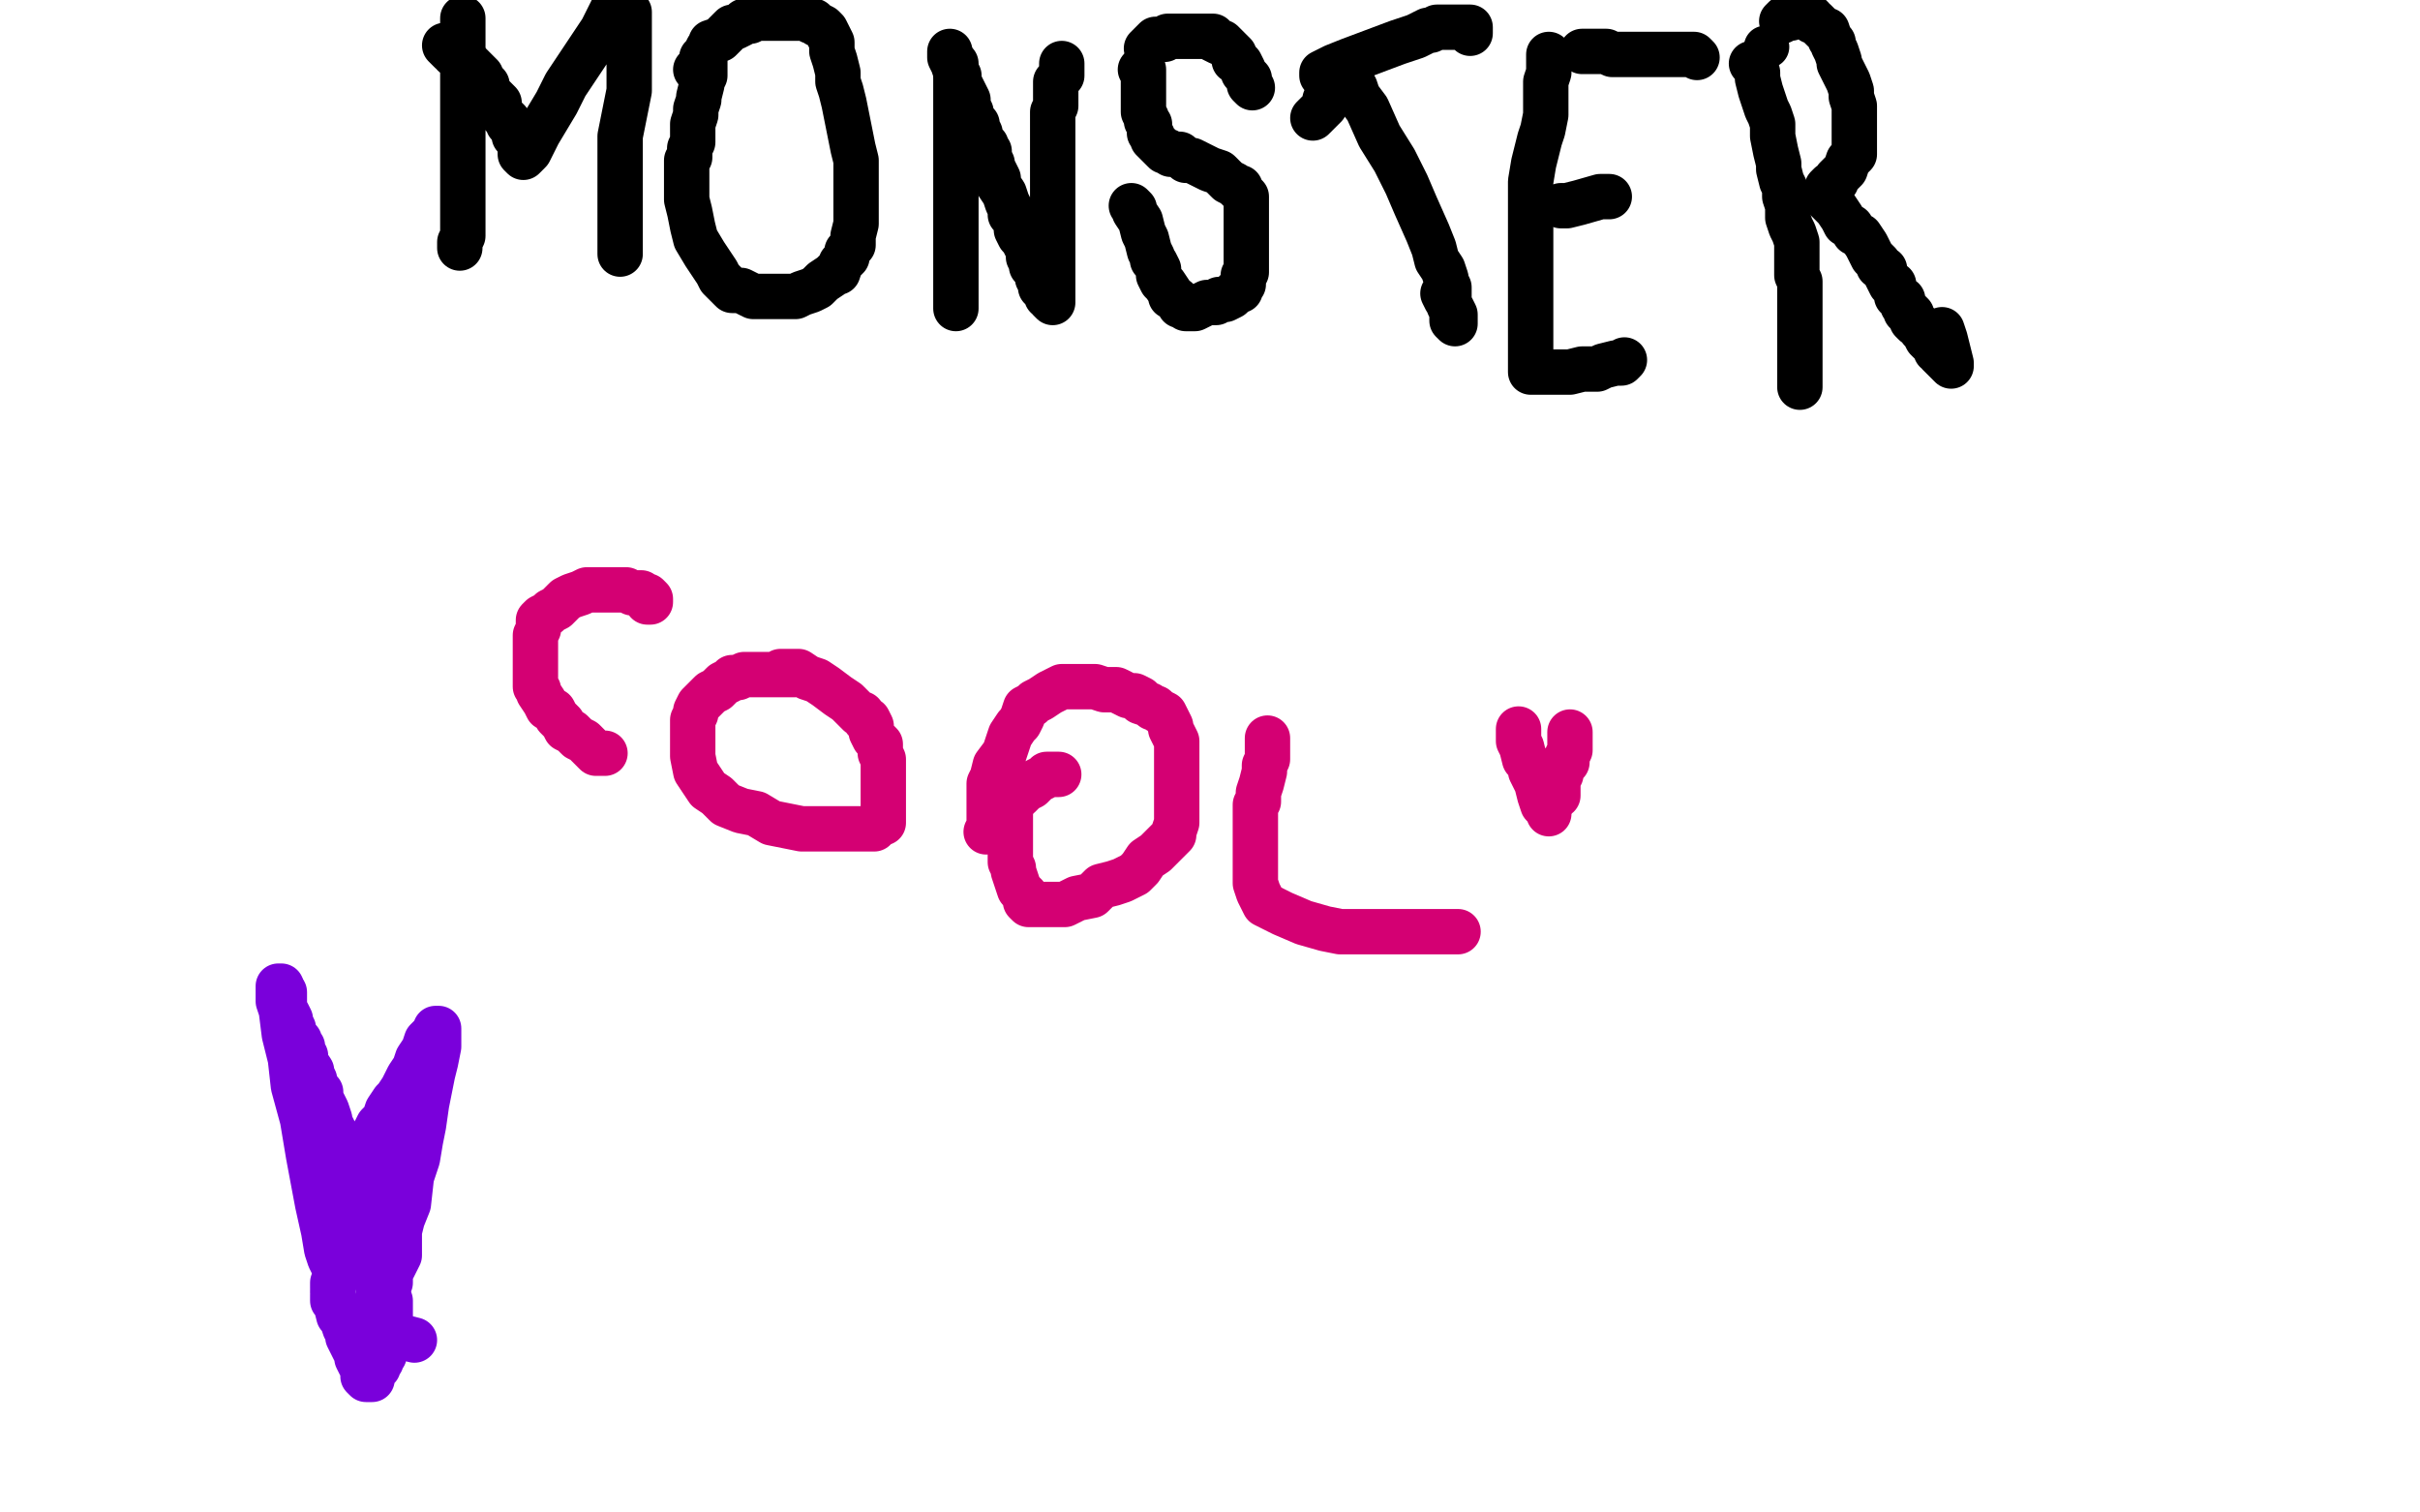
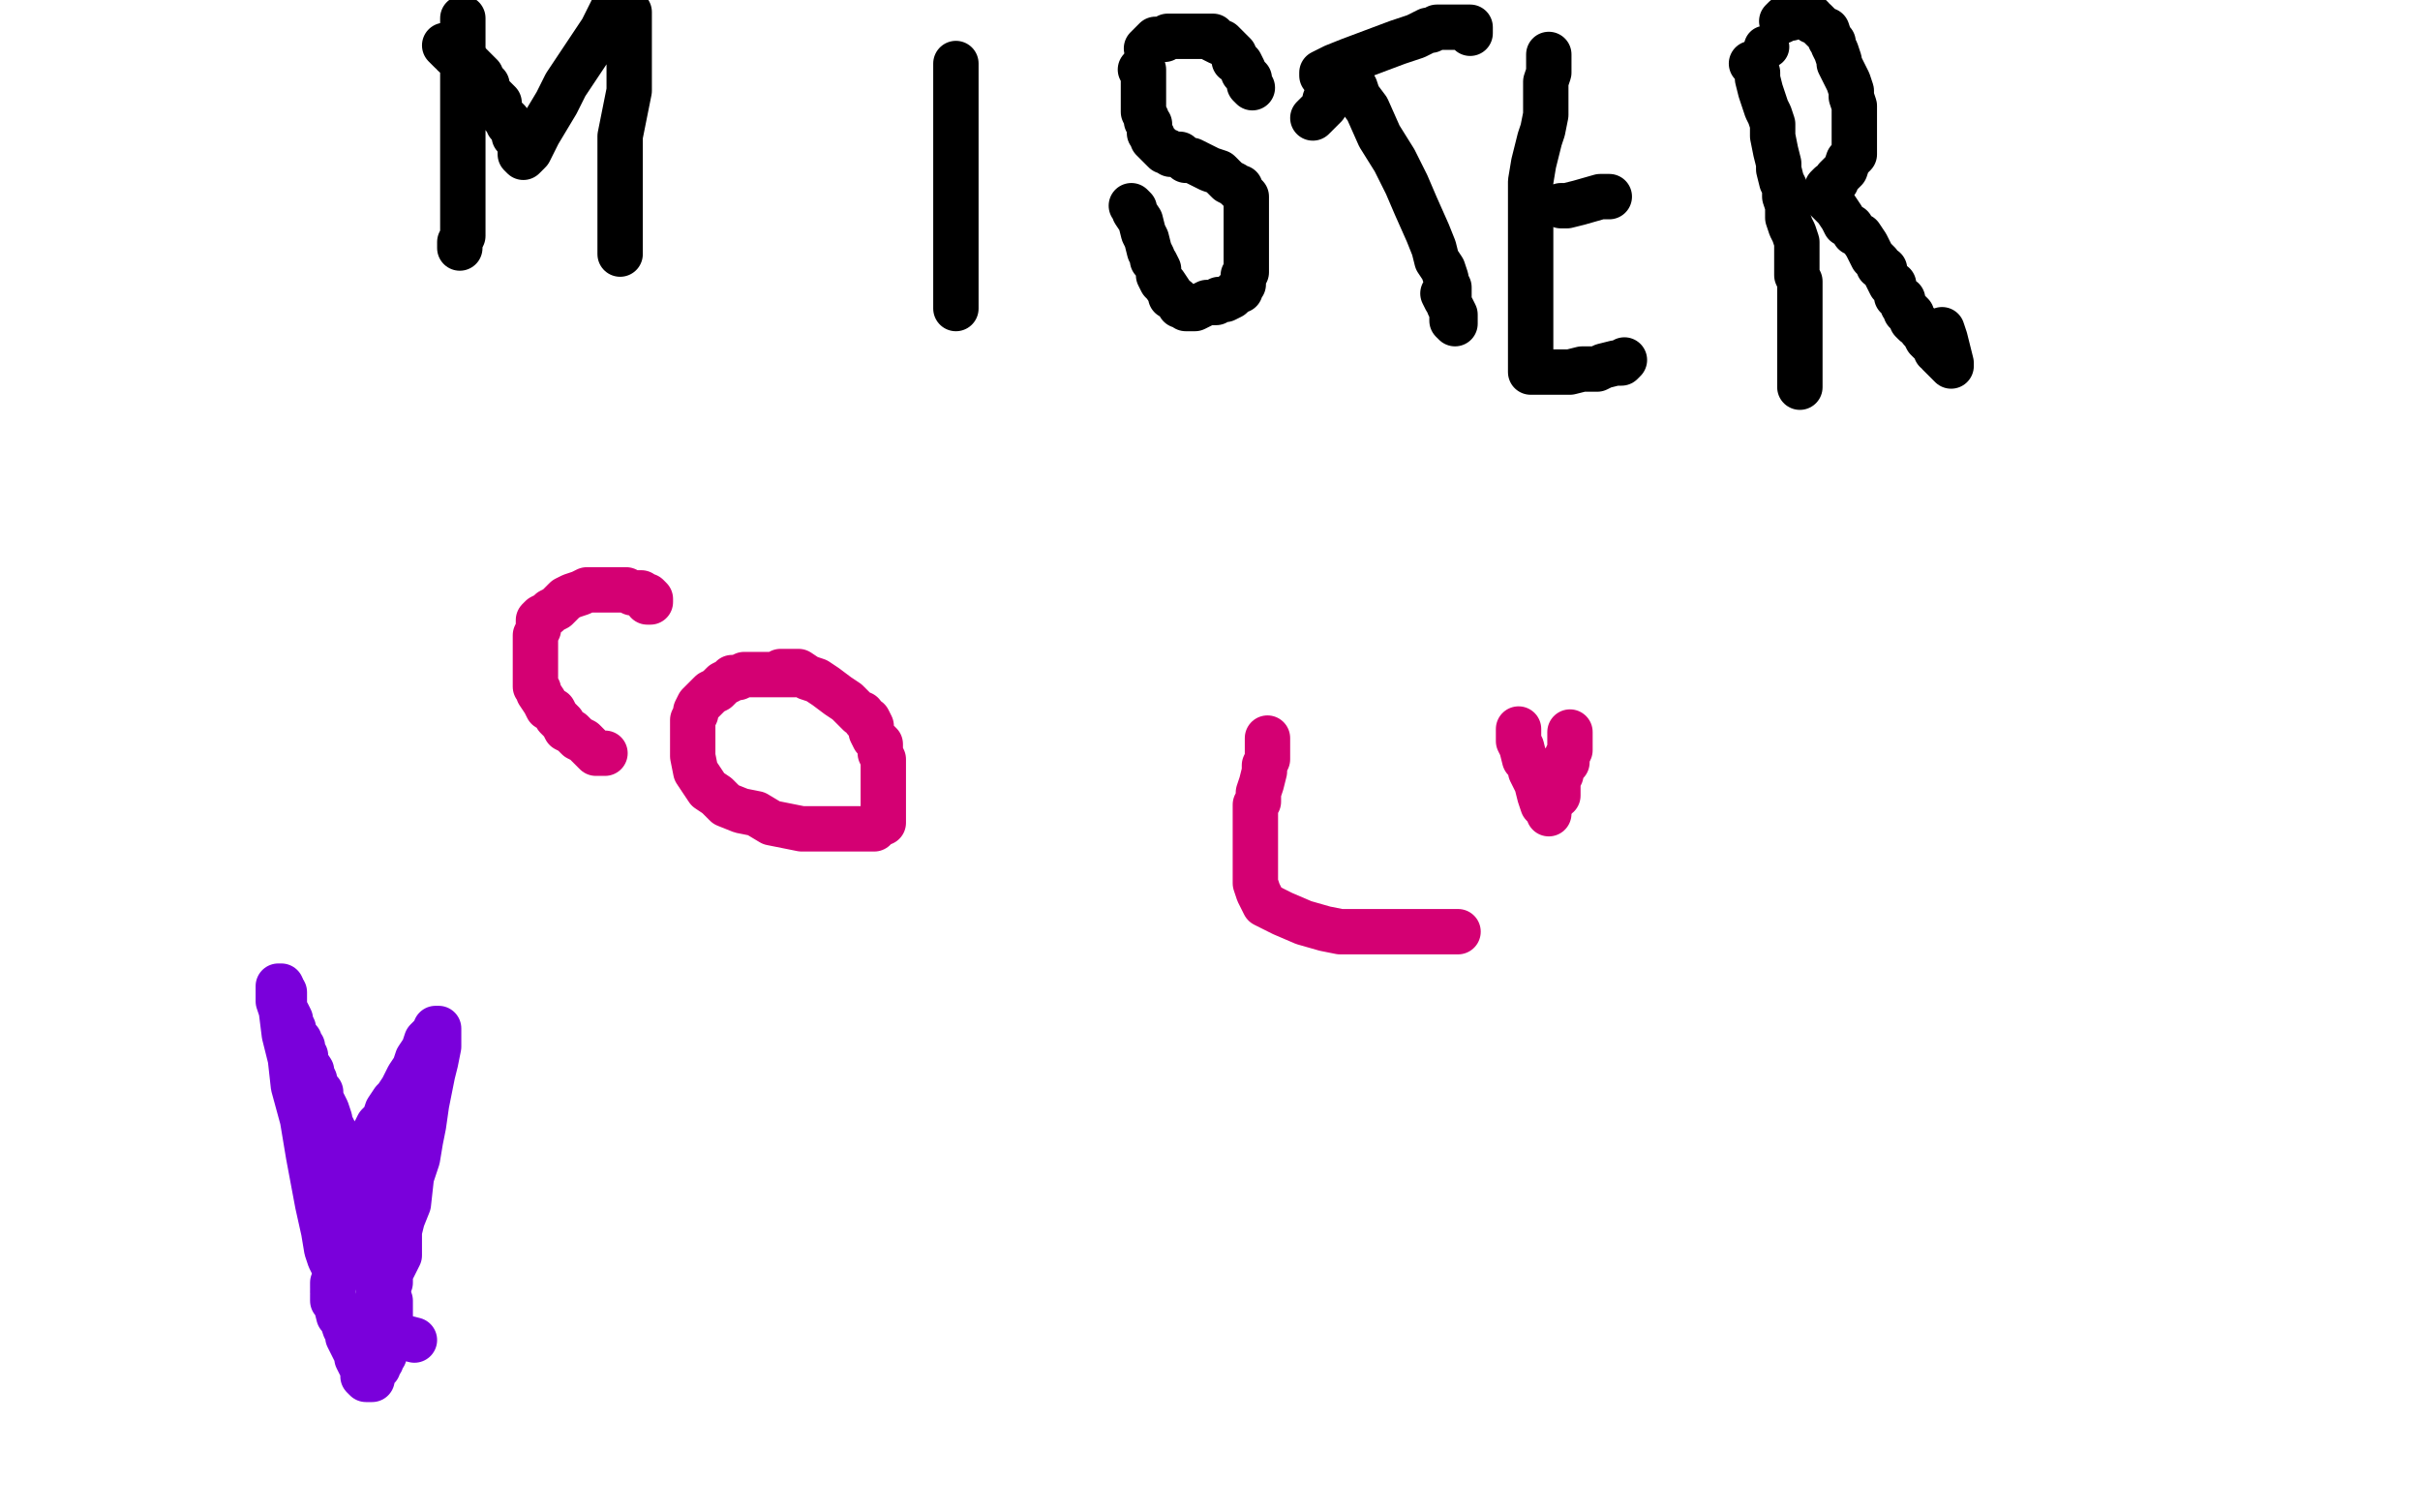
<svg xmlns="http://www.w3.org/2000/svg" width="800" height="500" version="1.1" style="stroke-antialiasing: false">
  <desc>This SVG has been created on https://colorillo.com/</desc>
-   <rect x="0" y="0" width="800" height="500" style="fill: rgb(255,255,255); stroke-width:0" />
  <polyline points="153,6 153,7 153,7 153,8 153,8 153,10 153,10 153,11 153,11 153,13 153,13 153,15 153,15 153,18 153,18 153,20 153,21 153,23 153,24 153,26 153,27 153,30 153,32 153,35 153,39 153,41 153,43 153,46 153,50 153,53 153,56 153,58 153,61 153,63 153,65 153,68 153,69 153,71 153,72 153,74 153,75 153,76 153,77 153,78 152,80 152,81 152,82" style="fill: none; stroke: #000000; stroke-width: 15; stroke-linejoin: round; stroke-linecap: round; stroke-antialiasing: false; stroke-antialias: 0; opacity: 1.0" />
  <polyline points="147,15 148,16 148,16 149,17 149,17 150,17 150,17 150,18 150,18 152,19 152,19 153,20 153,20 154,21 154,21 155,21 156,22 157,23 158,24 159,25 159,26 161,28 161,29 162,31 163,32 164,33 165,34 165,37 167,39 168,40 168,41 170,43 170,45 171,46 172,49 172,50 172,51 173,52 174,51 175,50 176,48 178,44 181,39 184,34 187,28 191,22 195,16 199,10 202,4 204,0 208,4 208,8 208,13 208,18 208,24 208,30 206,40 205,45 205,48 205,51 205,53 205,54 205,55 205,57 205,59 205,60 205,61 205,63 205,65 205,67 205,71 205,75 205,78 205,81 205,82 205,83 205,84" style="fill: none; stroke: #000000; stroke-width: 15; stroke-linejoin: round; stroke-linecap: round; stroke-antialiasing: false; stroke-antialias: 0; opacity: 1.0" />
-   <polyline points="233,19 233,20 233,20 233,22 233,22 233,24 233,24 233,25 233,25 232,27 232,27 232,28 232,28 231,32 231,32 231,33 230,36 230,38 229,41 229,44 229,45 229,47 228,49 228,50 228,52 227,53 227,54 227,55 227,56 227,57 227,58 227,60 227,61 227,63 227,64 227,66 228,70 229,75 230,79 233,84 235,87 237,90 238,92 240,94 241,95 242,96 244,96 245,96 249,98 250,98 253,98 254,98 256,98 258,98 259,98 263,98 265,97 268,96 270,95 272,93 275,91 276,90 277,90 278,87 280,85 280,83 282,81 282,78 283,74 283,69 283,63 283,60 283,56 283,53 282,49 281,44 280,39 279,34 278,30 277,27 277,24 276,20 275,17 275,16 275,14 274,12 273,10 272,9 270,8 269,7 268,7 267,6 266,6 265,6 263,6 261,6 260,6 259,6 257,6 255,6 253,6 252,6 250,6 248,7 246,7 245,8 243,9 242,9 241,10 239,12 238,13 235,14 235,15 234,16 233,18 232,19 232,20 232,21 230,23" style="fill: none; stroke: #000000; stroke-width: 15; stroke-linejoin: round; stroke-linecap: round; stroke-antialiasing: false; stroke-antialias: 0; opacity: 1.0" />
  <polyline points="316,21 316,22 316,22 316,23 316,23 316,25 316,25 316,26 316,26 316,28 316,28 316,30 316,30 316,32 316,32 316,34 316,35 316,38 316,39 316,41 316,42 316,45 316,47 316,49 316,50 316,53 316,54 316,56 316,58 316,60 316,62 316,64 316,68 316,71 316,73 316,77 316,80 316,83 316,86 316,88 316,89 316,91 316,92 316,94 316,95 316,97 316,99 316,100 316,101 316,102 316,101 316,99 316,93 316,87" style="fill: none; stroke: #000000; stroke-width: 15; stroke-linejoin: round; stroke-linecap: round; stroke-antialiasing: false; stroke-antialias: 0; opacity: 1.0" />
-   <polyline points="314,17 314,19 314,19 315,21 315,21 316,24 316,24 317,25 317,25 317,27 317,27 318,29 319,31 320,33 320,34 320,35 320,36 321,37 321,38 322,40 323,41 323,42 324,44 324,46 325,47 326,48 326,49 327,50 327,51 327,52 328,54 328,55 330,59 330,61 332,64 333,67 334,69 334,71 336,72 336,74 336,76 337,78 338,79 339,81 340,83 340,84 340,85 341,87 341,88 342,89 343,90 343,92 344,93 344,94 344,95 345,95 346,97 346,98 347,98 347,99 348,100 348,99 348,98 348,95 348,92 348,89 348,84 348,80 348,75 348,72 348,69 348,67 348,63 348,62 348,59 348,57 348,55 348,54 348,52 348,51 348,49 348,47 348,46 348,44 348,43 348,41 348,40 348,37 349,35 349,33 349,31 349,29 349,27 350,26 351,25 351,24 351,23 351,22 351,21" style="fill: none; stroke: #000000; stroke-width: 15; stroke-linejoin: round; stroke-linecap: round; stroke-antialiasing: false; stroke-antialias: 0; opacity: 1.0" />
  <polyline points="377,23 378,23 378,23 378,24 378,24 378,25 378,25 378,27 378,27 378,29 378,29 378,30 378,31 378,32 378,34 378,35 378,36 378,37 379,39 379,40 380,41 380,42 380,44 381,45 381,46 382,47 383,48 384,49 385,50 386,50 387,51 388,51 390,51 392,53 394,53 396,54 400,56 403,57 406,60 408,61 409,62 410,62 410,63 411,64 412,65 412,66 412,67 412,68 412,69 412,71 412,72 412,74 412,76 412,78 412,80 412,82 412,84 412,85 412,86 412,87 412,88 412,89 412,90 411,91 411,93 411,94 410,95 410,96 409,96 408,97 407,98 405,99 404,99 403,99 402,100 399,100 397,101 395,102 394,102 392,102 391,101 390,101 390,100 389,99 387,98 387,97 385,94 384,93 383,91 383,90 383,89 382,87 381,86 381,85 380,83 379,79 378,77 377,73 375,70 375,69 374,68" style="fill: none; stroke: #000000; stroke-width: 15; stroke-linejoin: round; stroke-linecap: round; stroke-antialiasing: false; stroke-antialias: 0; opacity: 1.0" />
  <polyline points="379,16 380,15 380,15 381,14 381,14 382,13 382,13 383,13 383,13 384,13 384,13 385,13 385,13 386,12 386,12 387,12 389,12 391,12 393,12 395,12 396,12 398,12 399,12 401,12 401,13 403,14 404,14 406,16 407,17 408,18 408,20 409,20 410,21 411,23 411,24 413,26 413,27 413,28 414,29" style="fill: none; stroke: #000000; stroke-width: 15; stroke-linejoin: round; stroke-linecap: round; stroke-antialiasing: false; stroke-antialias: 0; opacity: 1.0" />
  <polyline points="444,25 445,25 445,25 445,26 445,26 446,26 446,26 446,27 446,27 448,29 448,29 449,32 449,32 452,36 452,36 456,45 456,45 461,53 465,61 468,68 472,77 474,82 475,86 477,89 478,92 478,93 479,95 479,96 479,97 479,99 479,100 479,101 480,103 480,105 480,106 481,107 481,105 481,104 480,102 478,99 477,97" style="fill: none; stroke: #000000; stroke-width: 15; stroke-linejoin: round; stroke-linecap: round; stroke-antialiasing: false; stroke-antialias: 0; opacity: 1.0" />
  <polyline points="437,25 437,24 437,24 441,22 441,22 446,20 446,20 454,17 454,17 462,14 462,14 468,12 468,12 472,10 473,10 475,9 476,9 478,9 479,9 481,9 482,9 483,9 484,9 485,9 486,9 486,10 486,11" style="fill: none; stroke: #000000; stroke-width: 15; stroke-linejoin: round; stroke-linecap: round; stroke-antialiasing: false; stroke-antialias: 0; opacity: 1.0" />
  <polyline points="439,30 439,31 439,31 439,33 439,33 438,33 438,33 438,34 438,34 438,35 438,35 437,36 436,37 435,38 434,39" style="fill: none; stroke: #000000; stroke-width: 15; stroke-linejoin: round; stroke-linecap: round; stroke-antialiasing: false; stroke-antialias: 0; opacity: 1.0" />
  <polyline points="512,18 512,19 512,19 512,21 512,21 512,22 512,22 512,24 512,24 511,27 511,27 511,30 511,30 511,33 511,33 511,38 511,38 510,43 509,46 507,54 506,60 506,65 506,70 506,75 506,81 506,85 506,89 506,93 506,99 506,103 506,108 506,113 506,117 506,119 506,121 506,123 507,123 508,123 510,123 513,123 517,123 519,123 523,122 526,122 528,122 530,121 534,120 536,120 537,119" style="fill: none; stroke: #000000; stroke-width: 15; stroke-linejoin: round; stroke-linecap: round; stroke-antialiasing: false; stroke-antialias: 0; opacity: 1.0" />
  <polyline points="516,68 518,68 518,68 522,67 522,67 529,65 529,65 531,65 531,65 532,65 532,65" style="fill: none; stroke: #000000; stroke-width: 15; stroke-linejoin: round; stroke-linecap: round; stroke-antialiasing: false; stroke-antialias: 0; opacity: 1.0" />
-   <polyline points="523,17 524,17 524,17 527,17 527,17 531,17 531,17 533,18 533,18 537,18 537,18 541,18 541,18 545,18 545,18 549,18 552,18 554,18 556,18 557,18 559,18 560,18 561,19" style="fill: none; stroke: #000000; stroke-width: 15; stroke-linejoin: round; stroke-linecap: round; stroke-antialiasing: false; stroke-antialias: 0; opacity: 1.0" />
  <polyline points="579,21 580,21 580,21 580,22 580,22 581,24 581,24 581,25 581,25 581,26 581,26 582,30 582,30 583,33 583,33 584,36 585,38 586,41 586,43 586,45 587,50 588,54 588,56 589,60 590,62 590,65 591,68 591,72 592,75 593,77 594,80 594,81 594,84 594,89 594,91 595,93 595,94 595,96 595,98 595,100 595,102 595,103 595,105 595,106 595,109 595,111 595,113 595,116 595,118 595,120 595,121 595,124 595,126 595,127 595,128 595,127 595,126 595,121" style="fill: none; stroke: #000000; stroke-width: 15; stroke-linejoin: round; stroke-linecap: round; stroke-antialiasing: false; stroke-antialias: 0; opacity: 1.0" />
  <polyline points="589,7 590,6 590,6 592,6 592,6 592,5 592,5 593,5 593,5 594,5 594,5 595,5 595,5 596,5 598,5 599,6 599,7 600,7 601,8 602,9 603,10 604,10 605,13 606,14 606,15 607,17 608,20 608,21 610,25 611,27 612,30 612,31 612,32 613,35 613,37 613,38 613,40 613,41 613,43 613,44 613,46 613,47 613,50 613,51 612,52 611,53 610,56 609,57 608,58 607,59 607,60 605,61 604,62 604,63 604,64 604,65 604,66 605,67 606,68 607,69 609,72 610,74 612,75 613,77 615,78 617,81 618,83 619,85 620,86 621,87 621,88 623,89 623,90 624,92 625,94 626,94 626,95 627,97 627,98 629,99 629,101 630,102 630,103 631,103 632,104 632,106 633,107 635,108 635,109 636,110 637,112 638,113 639,113 640,115 640,116 641,116 641,117 642,118 643,119 644,120 645,121 645,120 644,116 643,112 642,109" style="fill: none; stroke: #000000; stroke-width: 15; stroke-linejoin: round; stroke-linecap: round; stroke-antialiasing: false; stroke-antialias: 0; opacity: 1.0" />
  <circle cx="584.5" cy="15.5" r="7" style="fill: #000000; stroke-antialiasing: false; stroke-antialias: 0; opacity: 1.0" />
  <circle cx="583.5" cy="15.5" r="7" style="fill: #000000; stroke-antialiasing: false; stroke-antialias: 0; opacity: 1.0" />
  <polyline points="214,199 215,199 215,199 215,198 215,198 214,197 214,197 213,197 213,197 212,196 212,196 210,196 209,196 207,195 206,195 205,195 204,195 203,195 202,195 201,195 200,195 199,195 198,195 196,195 194,195 192,196 189,197 187,198 185,200 184,201 182,202 181,203 179,204 178,205 178,206 178,208 177,210 177,211 177,213 177,215 177,217 177,218 177,220 177,221 177,222 177,224 177,225 177,227 178,228 178,229 180,232 181,234 183,235 184,237 186,239 187,241 189,242 191,244 193,245 196,248 197,249 198,249 200,249" style="fill: none; stroke: #d40073; stroke-width: 15; stroke-linejoin: round; stroke-linecap: round; stroke-antialiasing: false; stroke-antialias: 0; opacity: 1.0" />
  <polyline points="263,223 261,223 261,223 260,223 260,223 259,223 259,223 258,223 258,223 257,223 257,223 255,223 255,223 254,223 252,223 251,223 249,223 248,223 246,223 244,224 242,224 241,225 239,226 237,228 235,229 234,230 232,232 231,233 230,235 230,236 229,238 229,239 229,240 229,241 229,242 229,243 229,244 229,246 229,249 229,250 230,255 232,258 234,261 237,263 240,266 245,268 250,269 255,272 260,273 265,274 269,274 274,274 279,274 283,274 285,274 287,274 289,274 289,273 290,272 291,272 292,272 292,271 292,269 292,268 292,266 292,265 292,262 292,259 292,256 292,254 292,251 291,249 291,247 291,246 290,245 289,244 288,242 288,240 287,238 286,238 285,236 284,236 282,234 280,232 277,230 273,227 270,225 267,224 264,222 263,222 262,222 261,222 260,222 259,222 258,222" style="fill: none; stroke: #d40073; stroke-width: 15; stroke-linejoin: round; stroke-linecap: round; stroke-antialiasing: false; stroke-antialias: 0; opacity: 1.0" />
-   <polyline points="350,256 349,256 349,256 348,256 348,256 346,256 346,256 345,257 345,257 343,258 343,258 341,260 339,261 338,262 337,263 336,263 336,264 335,264 335,265 334,265 334,266 334,268 334,270 334,271 334,273 334,275 334,276 334,278 334,279 334,280 334,281 334,283 334,285 335,287 335,288 336,291 337,294 339,296 339,298 340,299 341,299 342,299 343,299 345,299 346,299 349,299 352,299 356,297 361,296 364,293 368,292 371,291 375,289 377,287 379,284 382,282 384,280 386,278 388,276 388,275 389,272 389,271 389,267 389,265 389,263 389,261 389,259 389,257 389,254 389,251 389,248 389,245 388,243 387,241 387,240 385,236 383,235 382,234 381,234 380,233 377,232 377,231 375,230 373,230 369,228 367,228 365,228 362,227 360,227 357,227 355,227 352,227 351,227 349,228 347,229 344,231 342,232 341,233 339,234 338,237 337,239 336,240 334,243 333,246 332,249 329,253 328,257 327,259 327,263 327,265 327,266 327,269 327,270 327,272 327,273 327,274 326,275" style="fill: none; stroke: #d40073; stroke-width: 15; stroke-linejoin: round; stroke-linecap: round; stroke-antialiasing: false; stroke-antialias: 0; opacity: 1.0" />
  <polyline points="419,244 419,245 419,245 419,247 419,247 419,248 419,248 419,251 419,251 418,253 418,253 418,255 418,255 417,259 417,259 416,262 416,265 415,266 415,268 415,270 415,272 415,273 415,275 415,276 415,277 415,279 415,281 415,284 415,286 415,289 415,290 415,292 416,295 417,297 418,299 420,300 424,302 431,305 438,307 443,308 451,308 458,308 466,308 472,308 477,308 481,308 482,308" style="fill: none; stroke: #d40073; stroke-width: 15; stroke-linejoin: round; stroke-linecap: round; stroke-antialiasing: false; stroke-antialias: 0; opacity: 1.0" />
  <polyline points="502,241 502,242 502,242 502,245 502,245 503,247 503,247 504,251 504,251 506,253 506,253 506,255 506,255 508,259 508,259 509,263 510,266 511,267 512,268 512,269" style="fill: none; stroke: #d40073; stroke-width: 15; stroke-linejoin: round; stroke-linecap: round; stroke-antialiasing: false; stroke-antialias: 0; opacity: 1.0" />
  <polyline points="519,242 519,243 519,243 519,244 519,244 519,245 519,245 519,247 519,247 519,248 519,248 518,250 518,250 518,252 517,253 516,254 516,256 515,258 515,259 515,260 515,261 515,262 515,263 514,263" style="fill: none; stroke: #d40073; stroke-width: 15; stroke-linejoin: round; stroke-linecap: round; stroke-antialiasing: false; stroke-antialias: 0; opacity: 1.0" />
  <polyline points="93,326 92,326 92,326 92,328 92,328 92,331 92,331 93,334 93,334 94,342 94,342 96,350 96,350 97,359 97,359 100,370 100,370 102,382 105,398 107,407 108,413 109,416 110,418" style="fill: none; stroke: #7a00db; stroke-width: 15; stroke-linejoin: round; stroke-linecap: round; stroke-antialiasing: false; stroke-antialias: 0; opacity: 1.0" />
  <polyline points="111,388 111,389 111,389 113,389 113,389 114,388 114,388 116,386 116,386 117,385 117,385 119,383 120,381 121,380 122,377 124,374 125,372 127,370 128,367 130,364 131,363 133,360 134,358 135,356 137,353 138,350 140,347 141,344 143,342 144,341 144,340 145,340 145,342 145,343 145,346 144,351 143,355 142,360 141,365 140,372 139,377 138,383 136,389 135,398 133,403 132,407 132,412 132,415 130,419 129,420 129,422 129,423 129,424 128,424 128,422 127,420 126,418 126,415 126,412 125,409 124,405 123,403 123,400 122,397 122,395 121,392 121,388 120,387 120,384 119,384 119,385 118,388 117,392 116,397 115,403 114,407 113,415 112,419 111,423 110,424 110,425 110,426 110,425 110,424 111,423 111,422 112,420 112,418 112,417 114,414 115,411 117,405 120,399 122,394 124,388 127,383 129,378 130,373 133,368 134,365 135,364 135,363 135,362 136,362 136,361 136,360 137,360 138,358 138,357 139,355 139,354 140,351 141,349 141,348 142,347 142,346 142,345" style="fill: none; stroke: #7a00db; stroke-width: 15; stroke-linejoin: round; stroke-linecap: round; stroke-antialiasing: false; stroke-antialias: 0; opacity: 1.0" />
  <polyline points="94,328 94,329 94,329 94,330 94,330 94,331 94,331 94,332 94,332 94,334 94,334 95,335 95,335 96,337 96,338 97,340 97,341 97,342 98,343 99,344 99,345 100,346 100,348 101,349 101,351 103,354 103,355 104,357 104,359 106,361 106,363 107,365 108,367 109,370 109,371 110,373 111,375 112,378 113,379" style="fill: none; stroke: #7a00db; stroke-width: 15; stroke-linejoin: round; stroke-linecap: round; stroke-antialiasing: false; stroke-antialias: 0; opacity: 1.0" />
  <polyline points="110,428 110,429 110,429 110,430 111,431 112,435 113,436 114,439 115,440 115,442 116,444 117,446 118,448 118,449 119,451 120,452 120,453 120,454 120,455 121,456 123,456 123,455 124,453 125,452 125,451 126,450 126,449 127,448 127,447 127,446 127,445 128,443 129,442 129,441 129,440 129,439 129,438 129,437 129,436 129,435 129,433 129,432 129,430" style="fill: none; stroke: #7a00db; stroke-width: 15; stroke-linejoin: round; stroke-linecap: round; stroke-antialiasing: false; stroke-antialias: 0; opacity: 1.0" />
  <polyline points="125,402 125,403 125,403 125,404 125,404 125,405 125,405 125,406 125,406 125,407 125,407 125,408 125,409 125,411 125,412 125,413 125,415 125,416 125,418 125,419 125,420 125,421 125,422 125,423 125,424 125,425 125,426 125,427 125,428 125,430 125,431 125,432 125,433 125,434 125,435 125,436 125,437 125,438 125,439 125,440 126,441 127,441 129,441 137,443" style="fill: none; stroke: #7a00db; stroke-width: 15; stroke-linejoin: round; stroke-linecap: round; stroke-antialiasing: false; stroke-antialias: 0; opacity: 1.0" />
</svg>